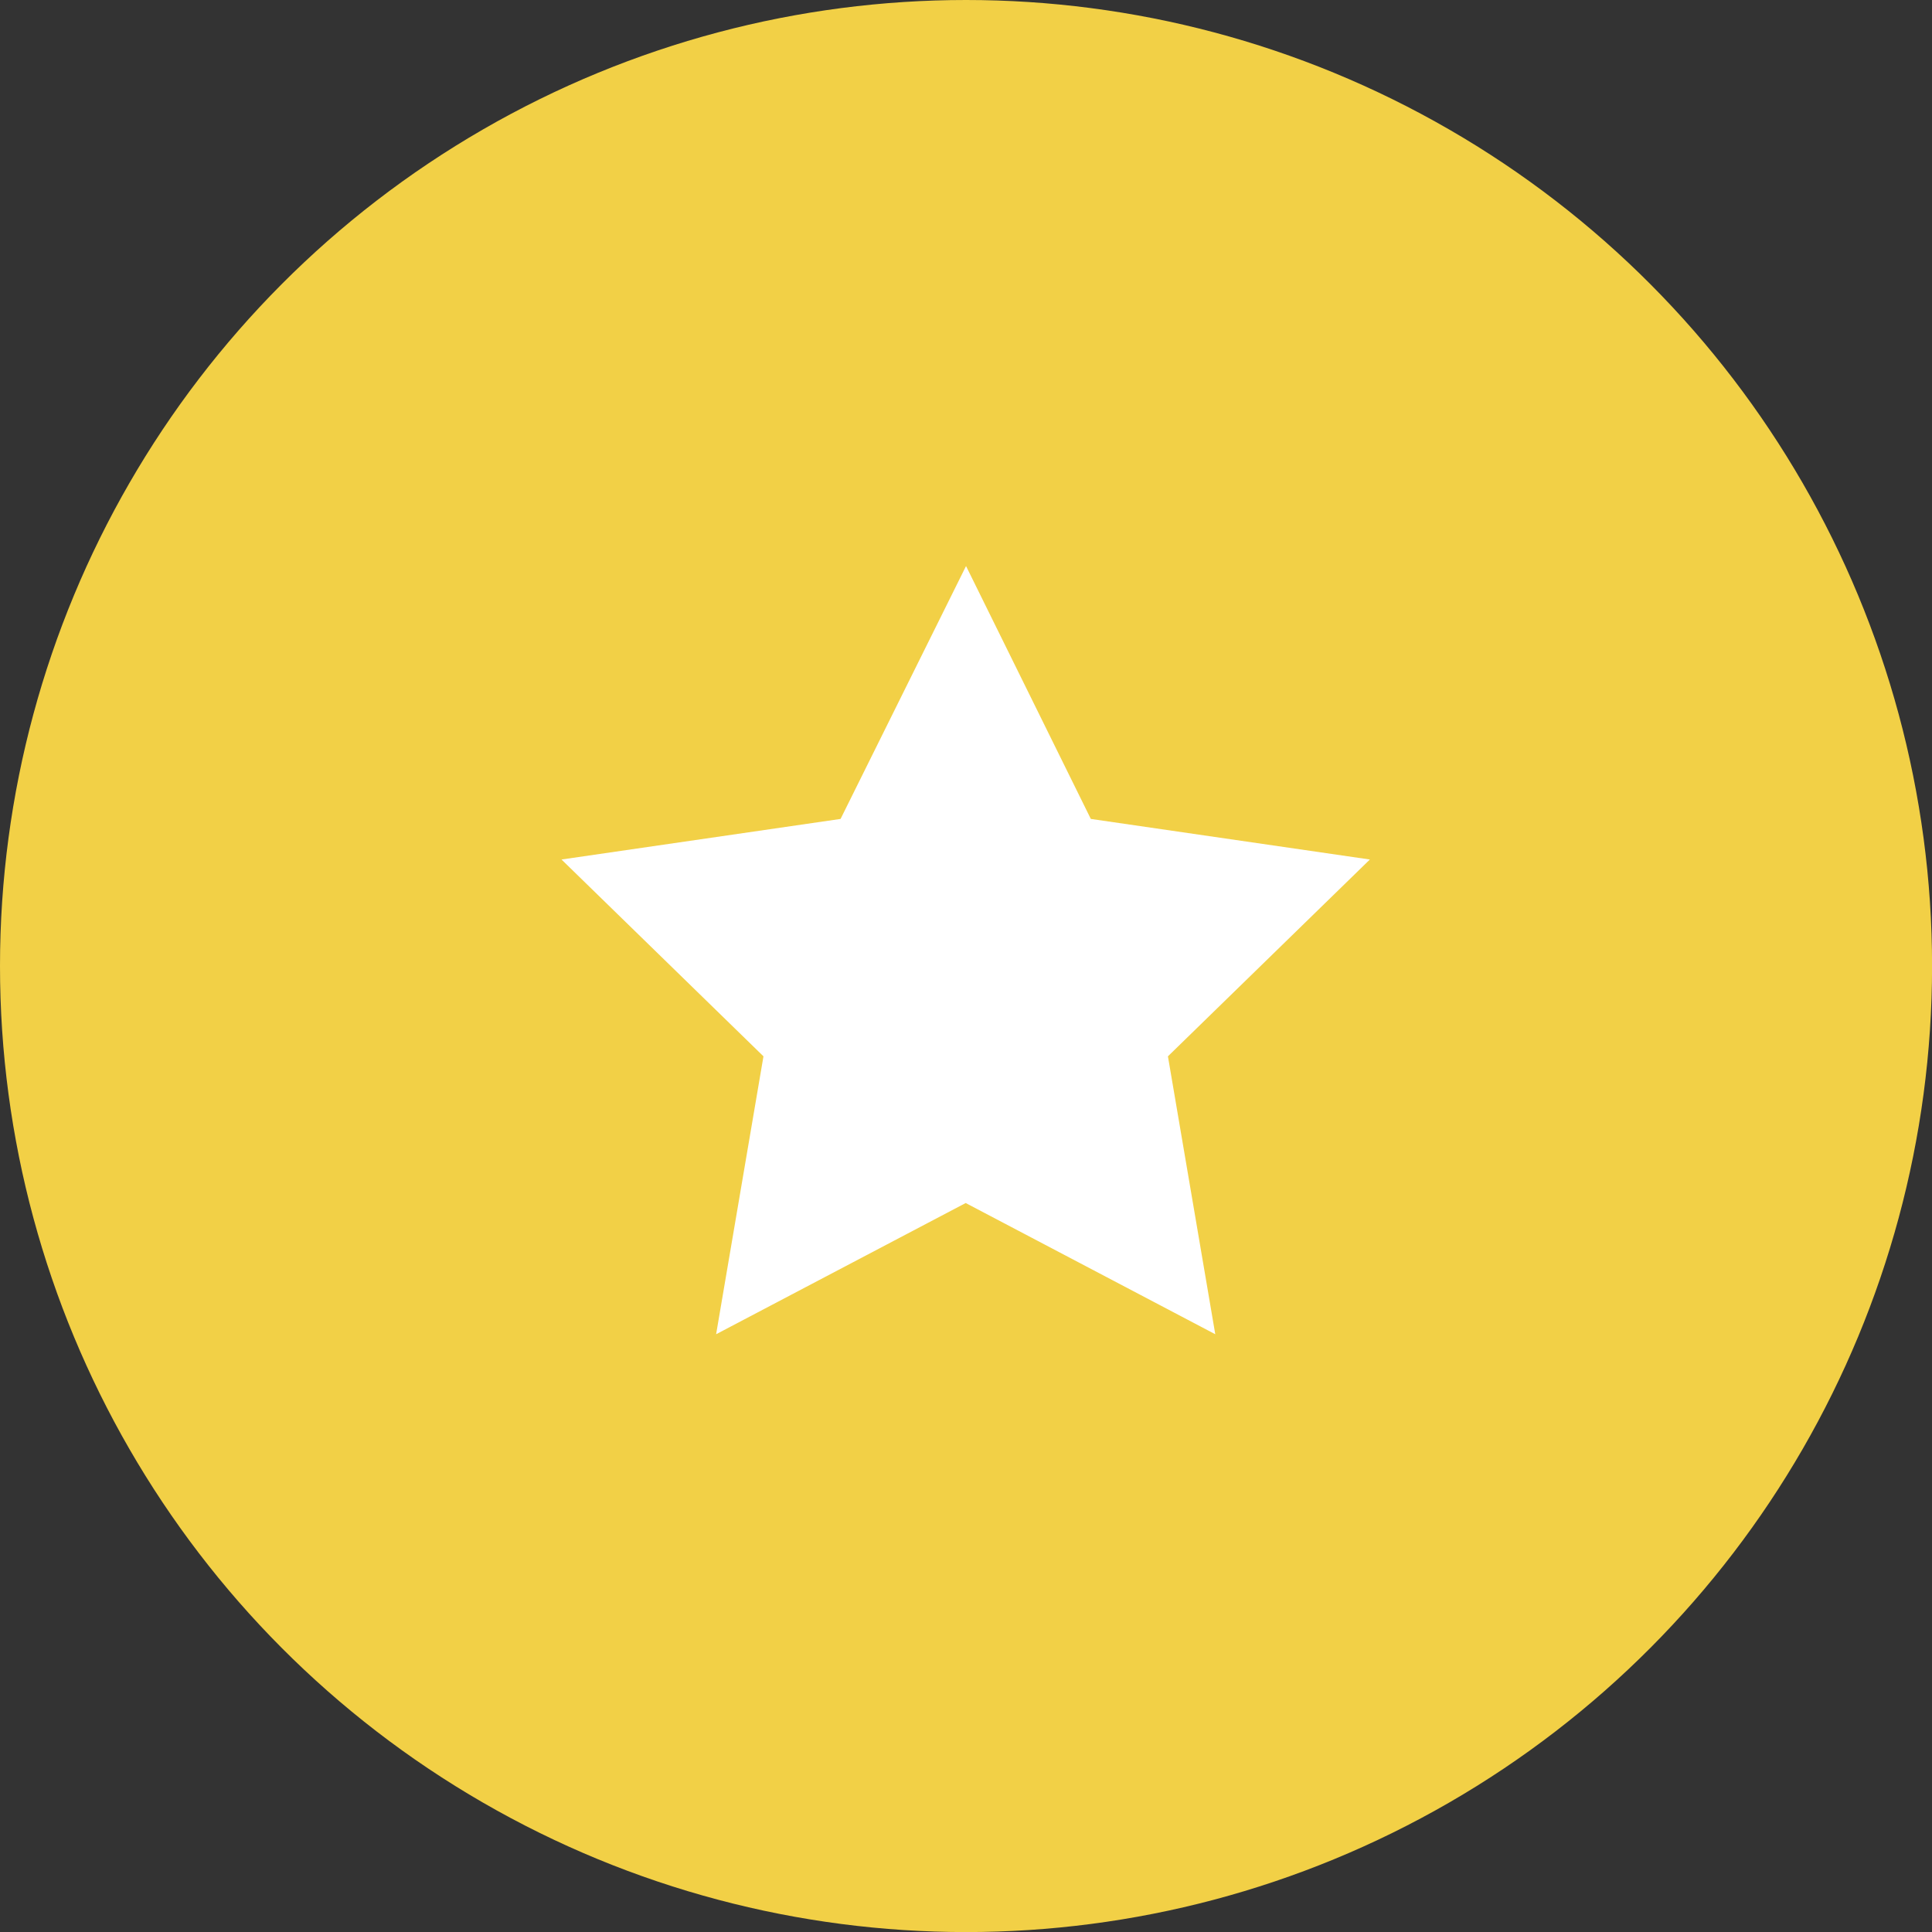
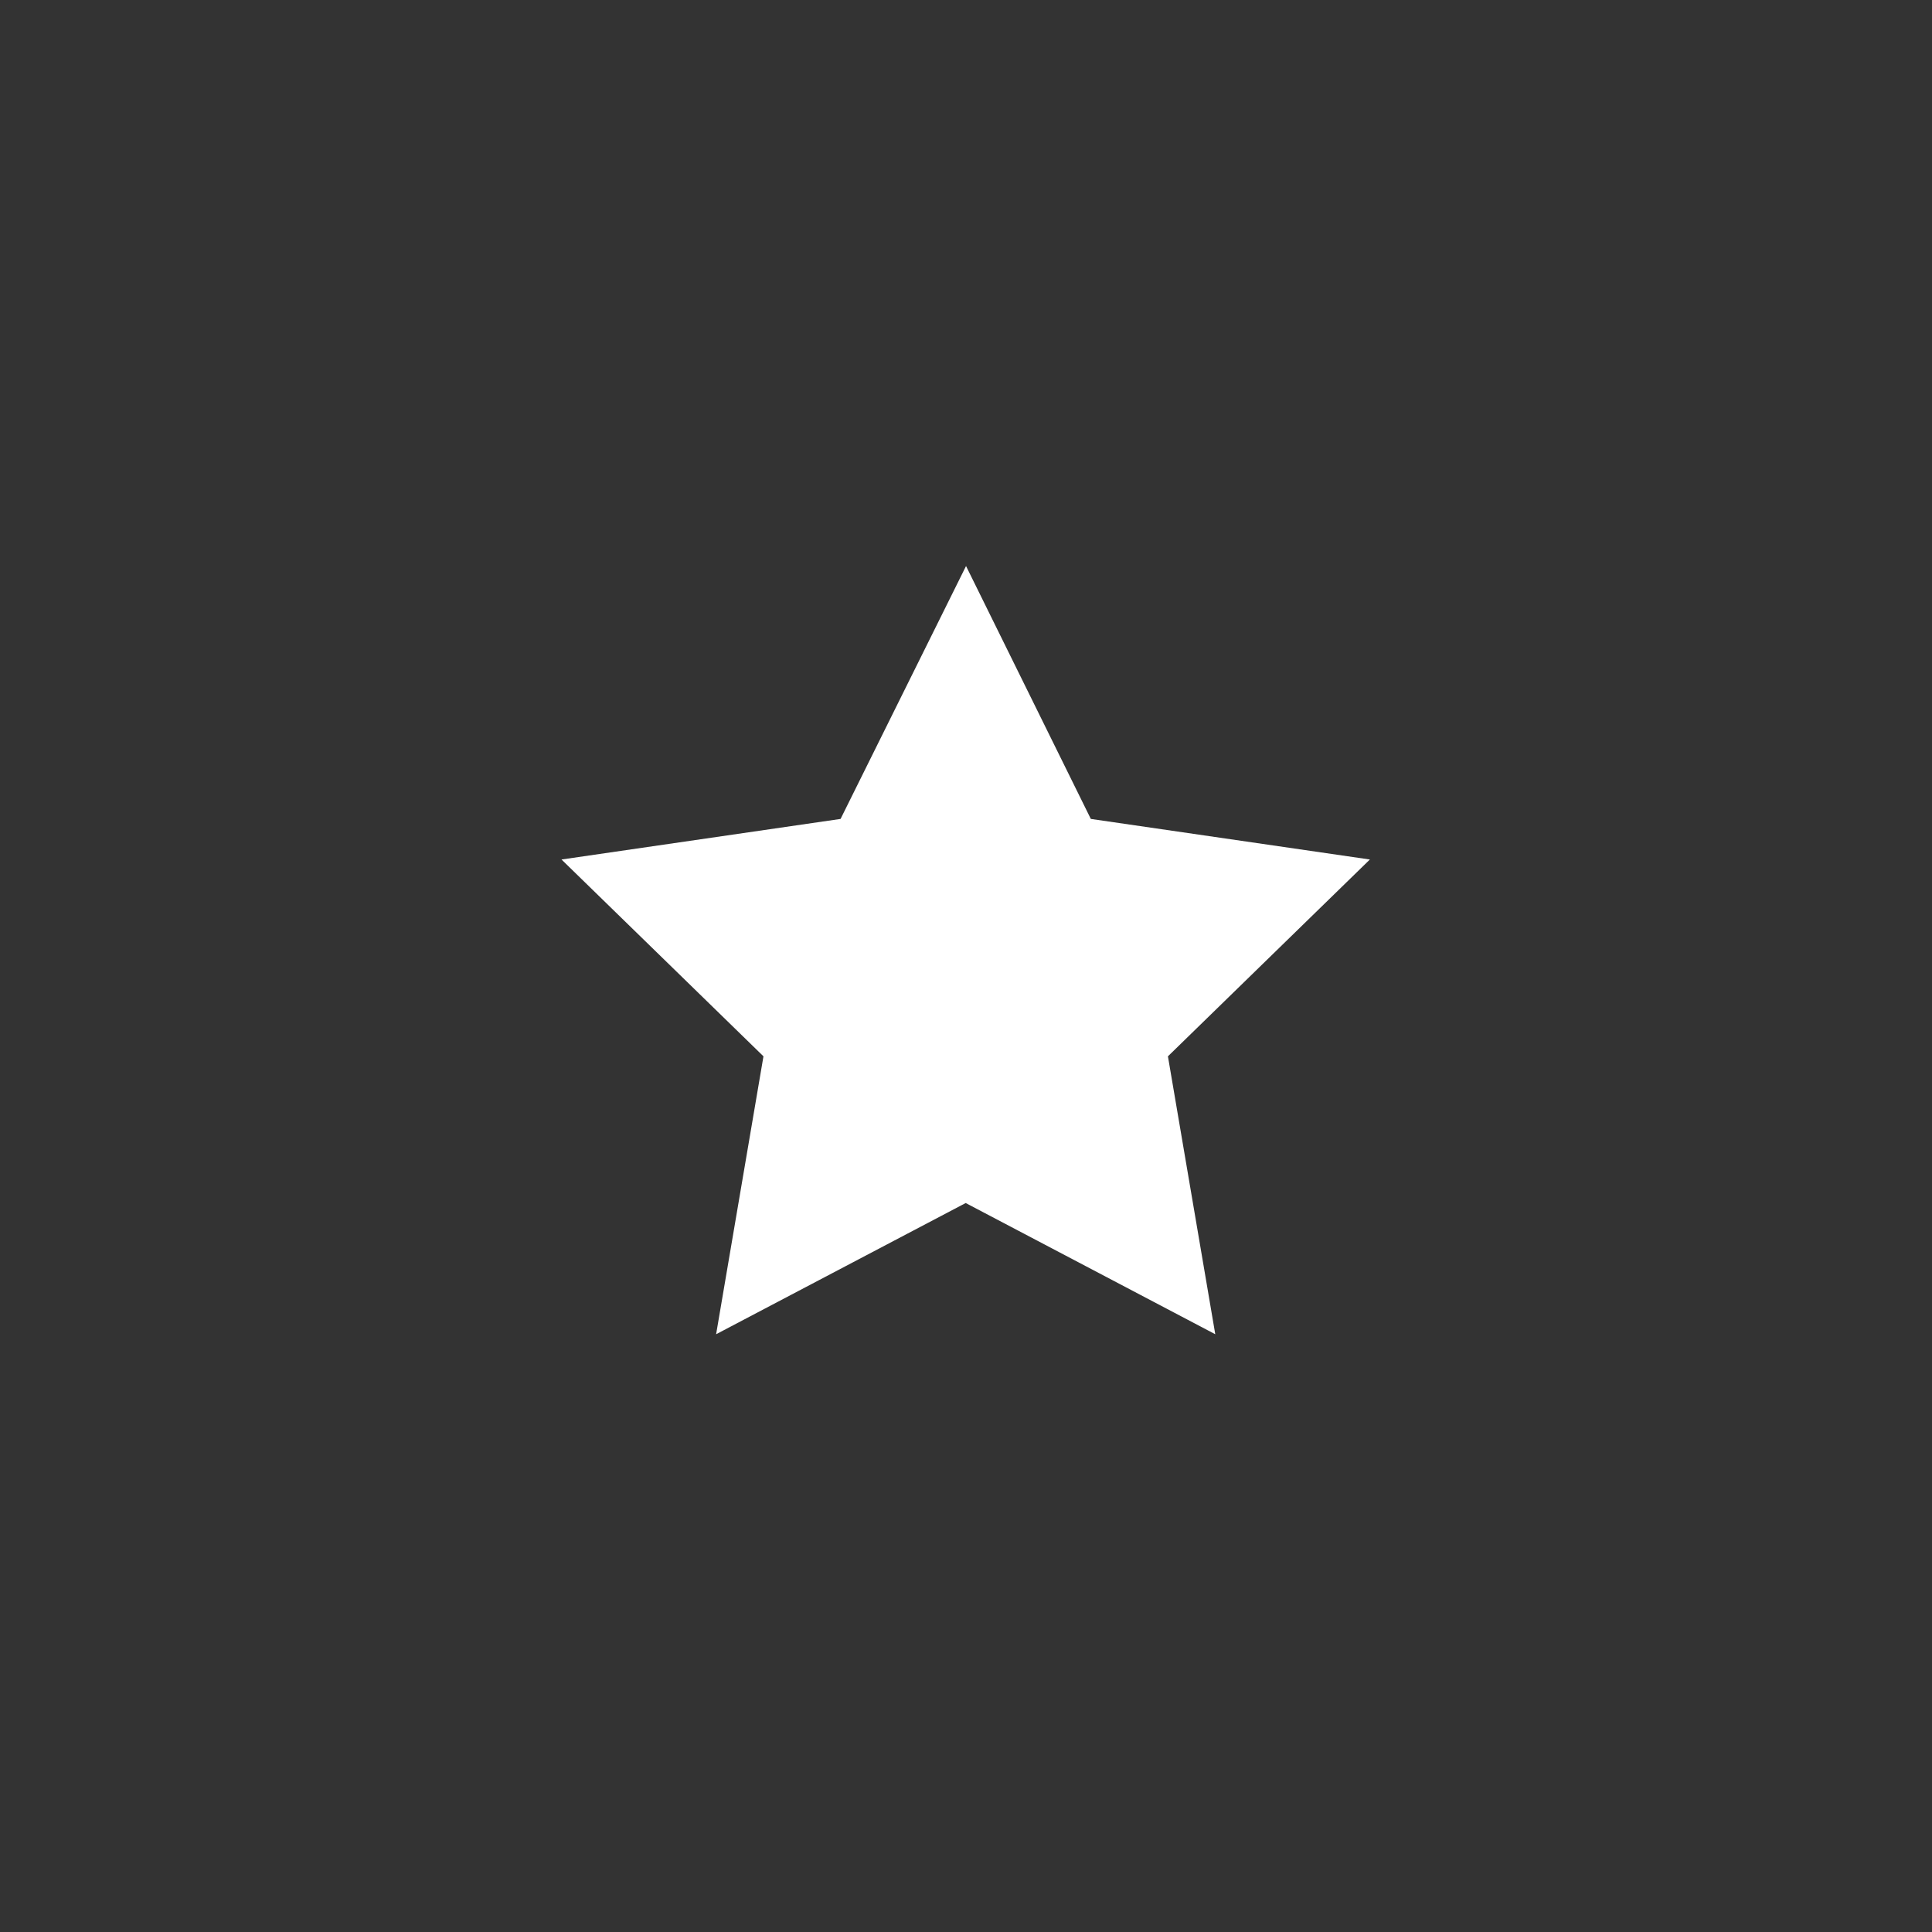
<svg xmlns="http://www.w3.org/2000/svg" width="28.565" height="28.565" viewBox="0 0 28.565 28.565">
  <rect x="0" y="0" width="28.565" height="28.565" fill="#333333" stroke="none" />
  <g id="Group_30611" data-name="Group 30611" transform="translate(-1618.54 -1021.383)">
-     <circle id="Ellipse_243" data-name="Ellipse 243" cx="14.283" cy="14.283" r="14.283" transform="translate(1618.54 1021.383)" fill="#f2d046" />
    <path id="Path_55639" data-name="Path 55639" d="M-3910.355-4079.682l1.845,3.739,4.126.6-2.986,2.91.7,4.109-3.69-1.94-3.69,1.94.7-4.109-2.986-2.91,4.126-.6Z" transform="translate(5543.178 5109.434)" fill="#fff" />
  </g>
</svg>